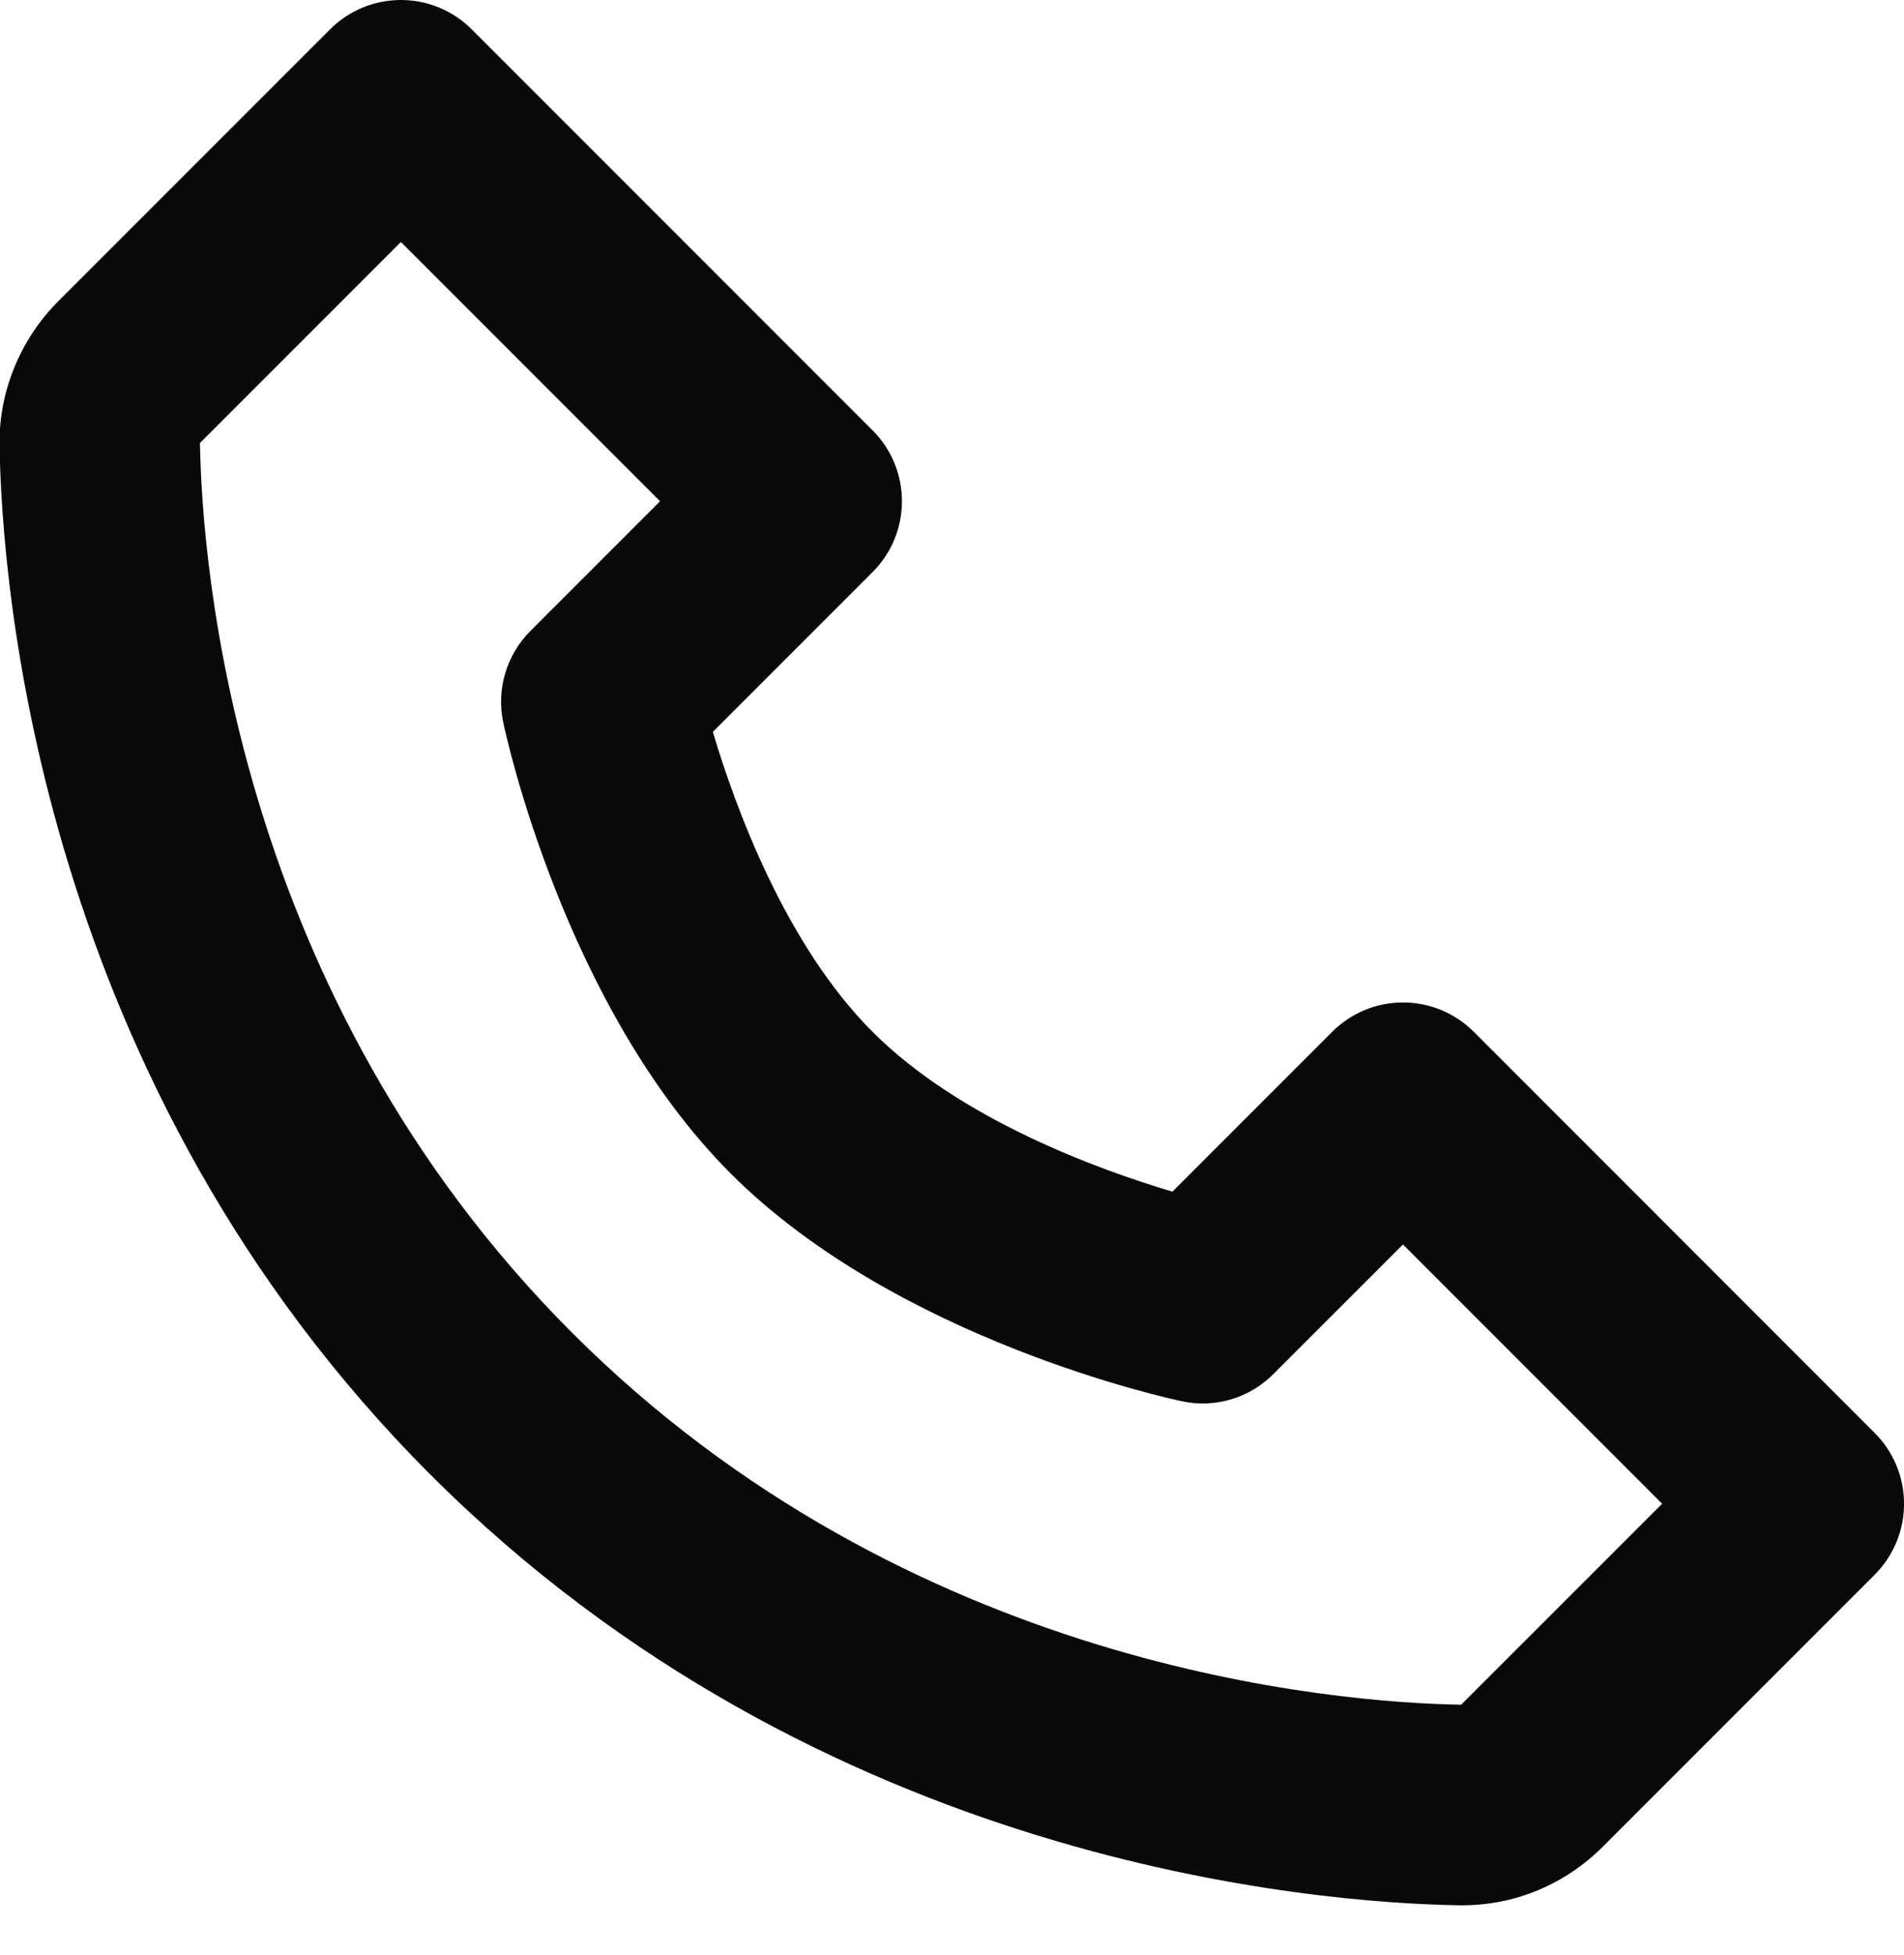
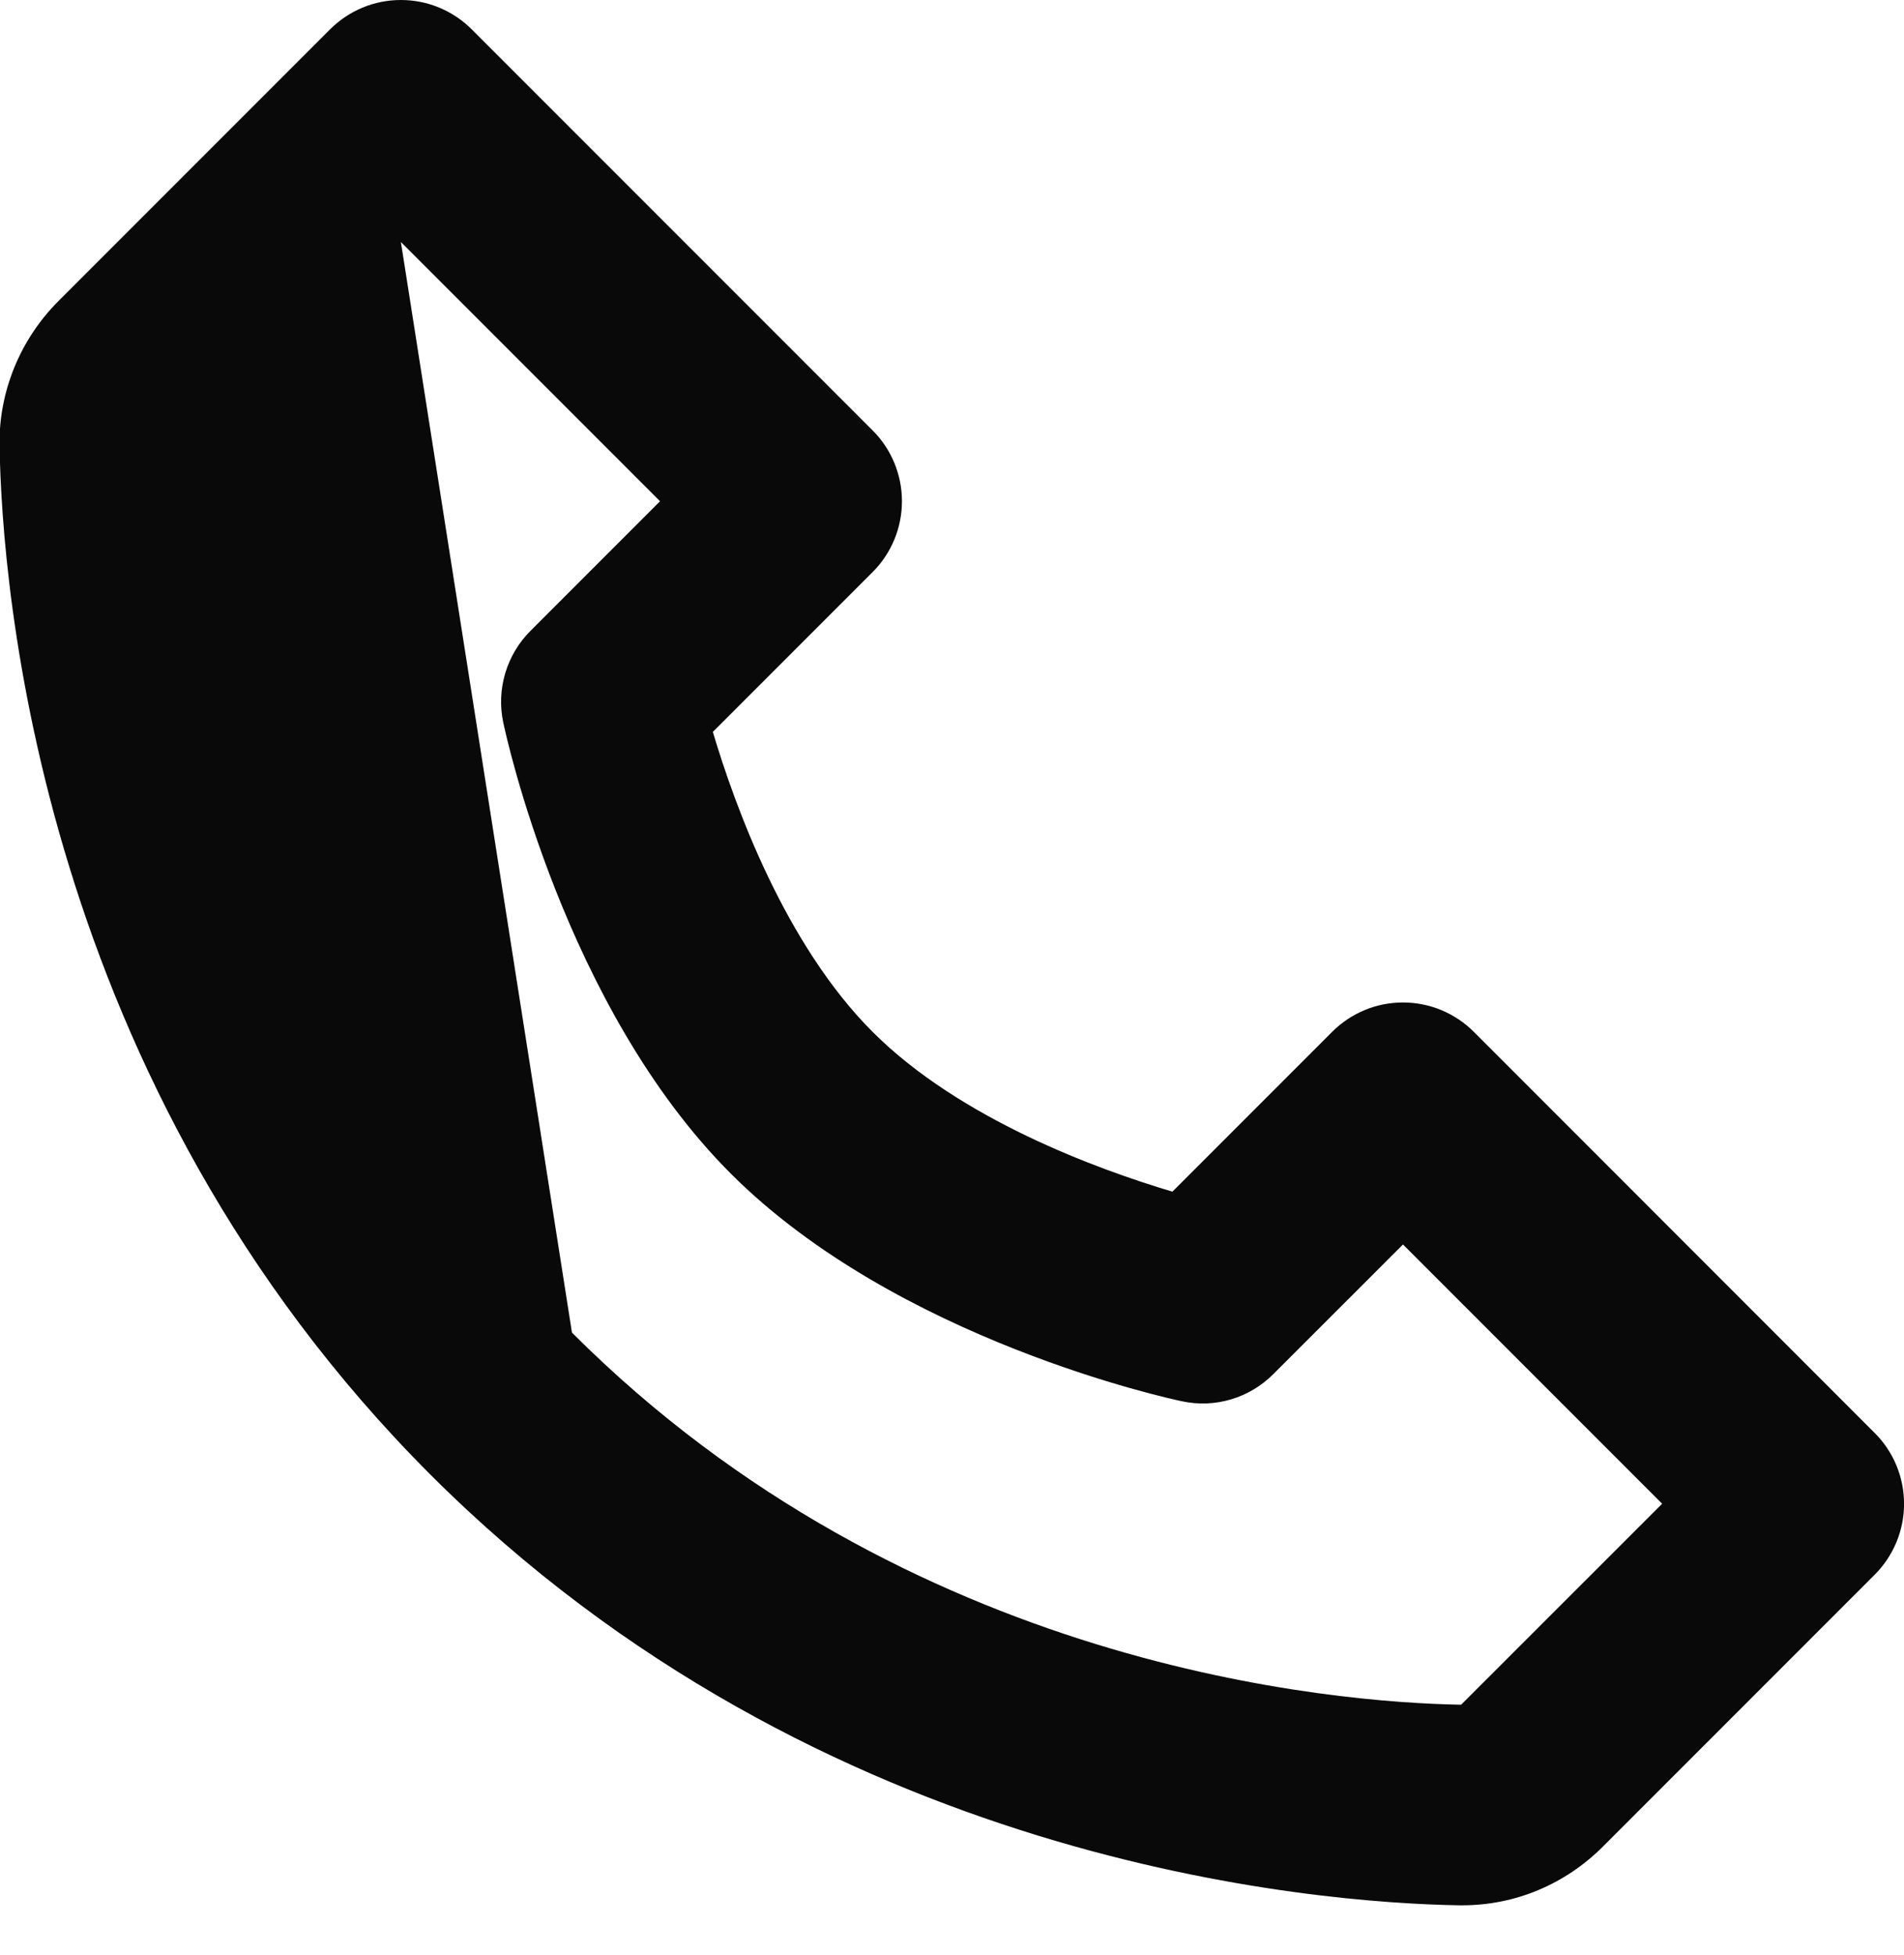
<svg xmlns="http://www.w3.org/2000/svg" width="38" height="39" viewBox="0 0 38 39" fill="none">
-   <path d="M29.415 20.586C29.229 20.4 29.009 20.253 28.766 20.152C28.523 20.051 28.263 20 28.001 20C27.738 20 27.478 20.051 27.235 20.152C26.993 20.253 26.772 20.4 26.587 20.586L23.399 23.774C21.921 23.334 19.163 22.334 17.415 20.586C15.667 18.838 14.667 16.08 14.227 14.602L17.415 11.414C17.601 11.228 17.748 11.008 17.849 10.765C17.949 10.523 18.001 10.263 18.001 10C18.001 9.737 17.949 9.477 17.849 9.235C17.748 8.992 17.601 8.771 17.415 8.586L9.415 0.586C9.229 0.4 9.009 0.253 8.766 0.152C8.523 0.051 8.263 -0 8.001 -0C7.738 -0 7.478 0.051 7.235 0.152C6.993 0.253 6.772 0.4 6.587 0.586L1.163 6.01C0.403 6.77 -0.025 7.814 -0.009 8.88C0.037 11.728 0.791 21.62 8.587 29.416C16.383 37.212 26.275 37.964 29.125 38.012H29.181C30.237 38.012 31.235 37.596 31.991 36.84L37.415 31.416C37.601 31.23 37.748 31.01 37.849 30.767C37.949 30.525 38.001 30.265 38.001 30.002C38.001 29.739 37.949 29.479 37.849 29.236C37.748 28.994 37.601 28.773 37.415 28.588L29.415 20.586ZM29.161 34.01C26.665 33.968 18.125 33.298 11.415 26.586C4.683 19.854 4.031 11.284 3.991 8.838L8.001 4.828L13.173 10L10.587 12.586C10.352 12.821 10.179 13.111 10.084 13.429C9.989 13.748 9.975 14.085 10.043 14.41C10.091 14.64 11.265 20.094 14.585 23.414C17.905 26.734 23.359 27.908 23.589 27.956C23.914 28.026 24.251 28.013 24.57 27.918C24.889 27.823 25.178 27.65 25.413 27.414L28.001 24.828L33.173 30L29.161 34.01Z" fill="#090909" />
+   <path d="M29.415 20.586C29.229 20.4 29.009 20.253 28.766 20.152C28.523 20.051 28.263 20 28.001 20C27.738 20 27.478 20.051 27.235 20.152C26.993 20.253 26.772 20.4 26.587 20.586L23.399 23.774C21.921 23.334 19.163 22.334 17.415 20.586C15.667 18.838 14.667 16.08 14.227 14.602L17.415 11.414C17.601 11.228 17.748 11.008 17.849 10.765C17.949 10.523 18.001 10.263 18.001 10C18.001 9.737 17.949 9.477 17.849 9.235C17.748 8.992 17.601 8.771 17.415 8.586L9.415 0.586C9.229 0.4 9.009 0.253 8.766 0.152C8.523 0.051 8.263 -0 8.001 -0C7.738 -0 7.478 0.051 7.235 0.152C6.993 0.253 6.772 0.4 6.587 0.586L1.163 6.01C0.403 6.77 -0.025 7.814 -0.009 8.88C0.037 11.728 0.791 21.62 8.587 29.416C16.383 37.212 26.275 37.964 29.125 38.012H29.181C30.237 38.012 31.235 37.596 31.991 36.84L37.415 31.416C37.601 31.23 37.748 31.01 37.849 30.767C37.949 30.525 38.001 30.265 38.001 30.002C38.001 29.739 37.949 29.479 37.849 29.236C37.748 28.994 37.601 28.773 37.415 28.588L29.415 20.586ZM29.161 34.01C26.665 33.968 18.125 33.298 11.415 26.586L8.001 4.828L13.173 10L10.587 12.586C10.352 12.821 10.179 13.111 10.084 13.429C9.989 13.748 9.975 14.085 10.043 14.41C10.091 14.64 11.265 20.094 14.585 23.414C17.905 26.734 23.359 27.908 23.589 27.956C23.914 28.026 24.251 28.013 24.57 27.918C24.889 27.823 25.178 27.65 25.413 27.414L28.001 24.828L33.173 30L29.161 34.01Z" fill="#090909" />
</svg>